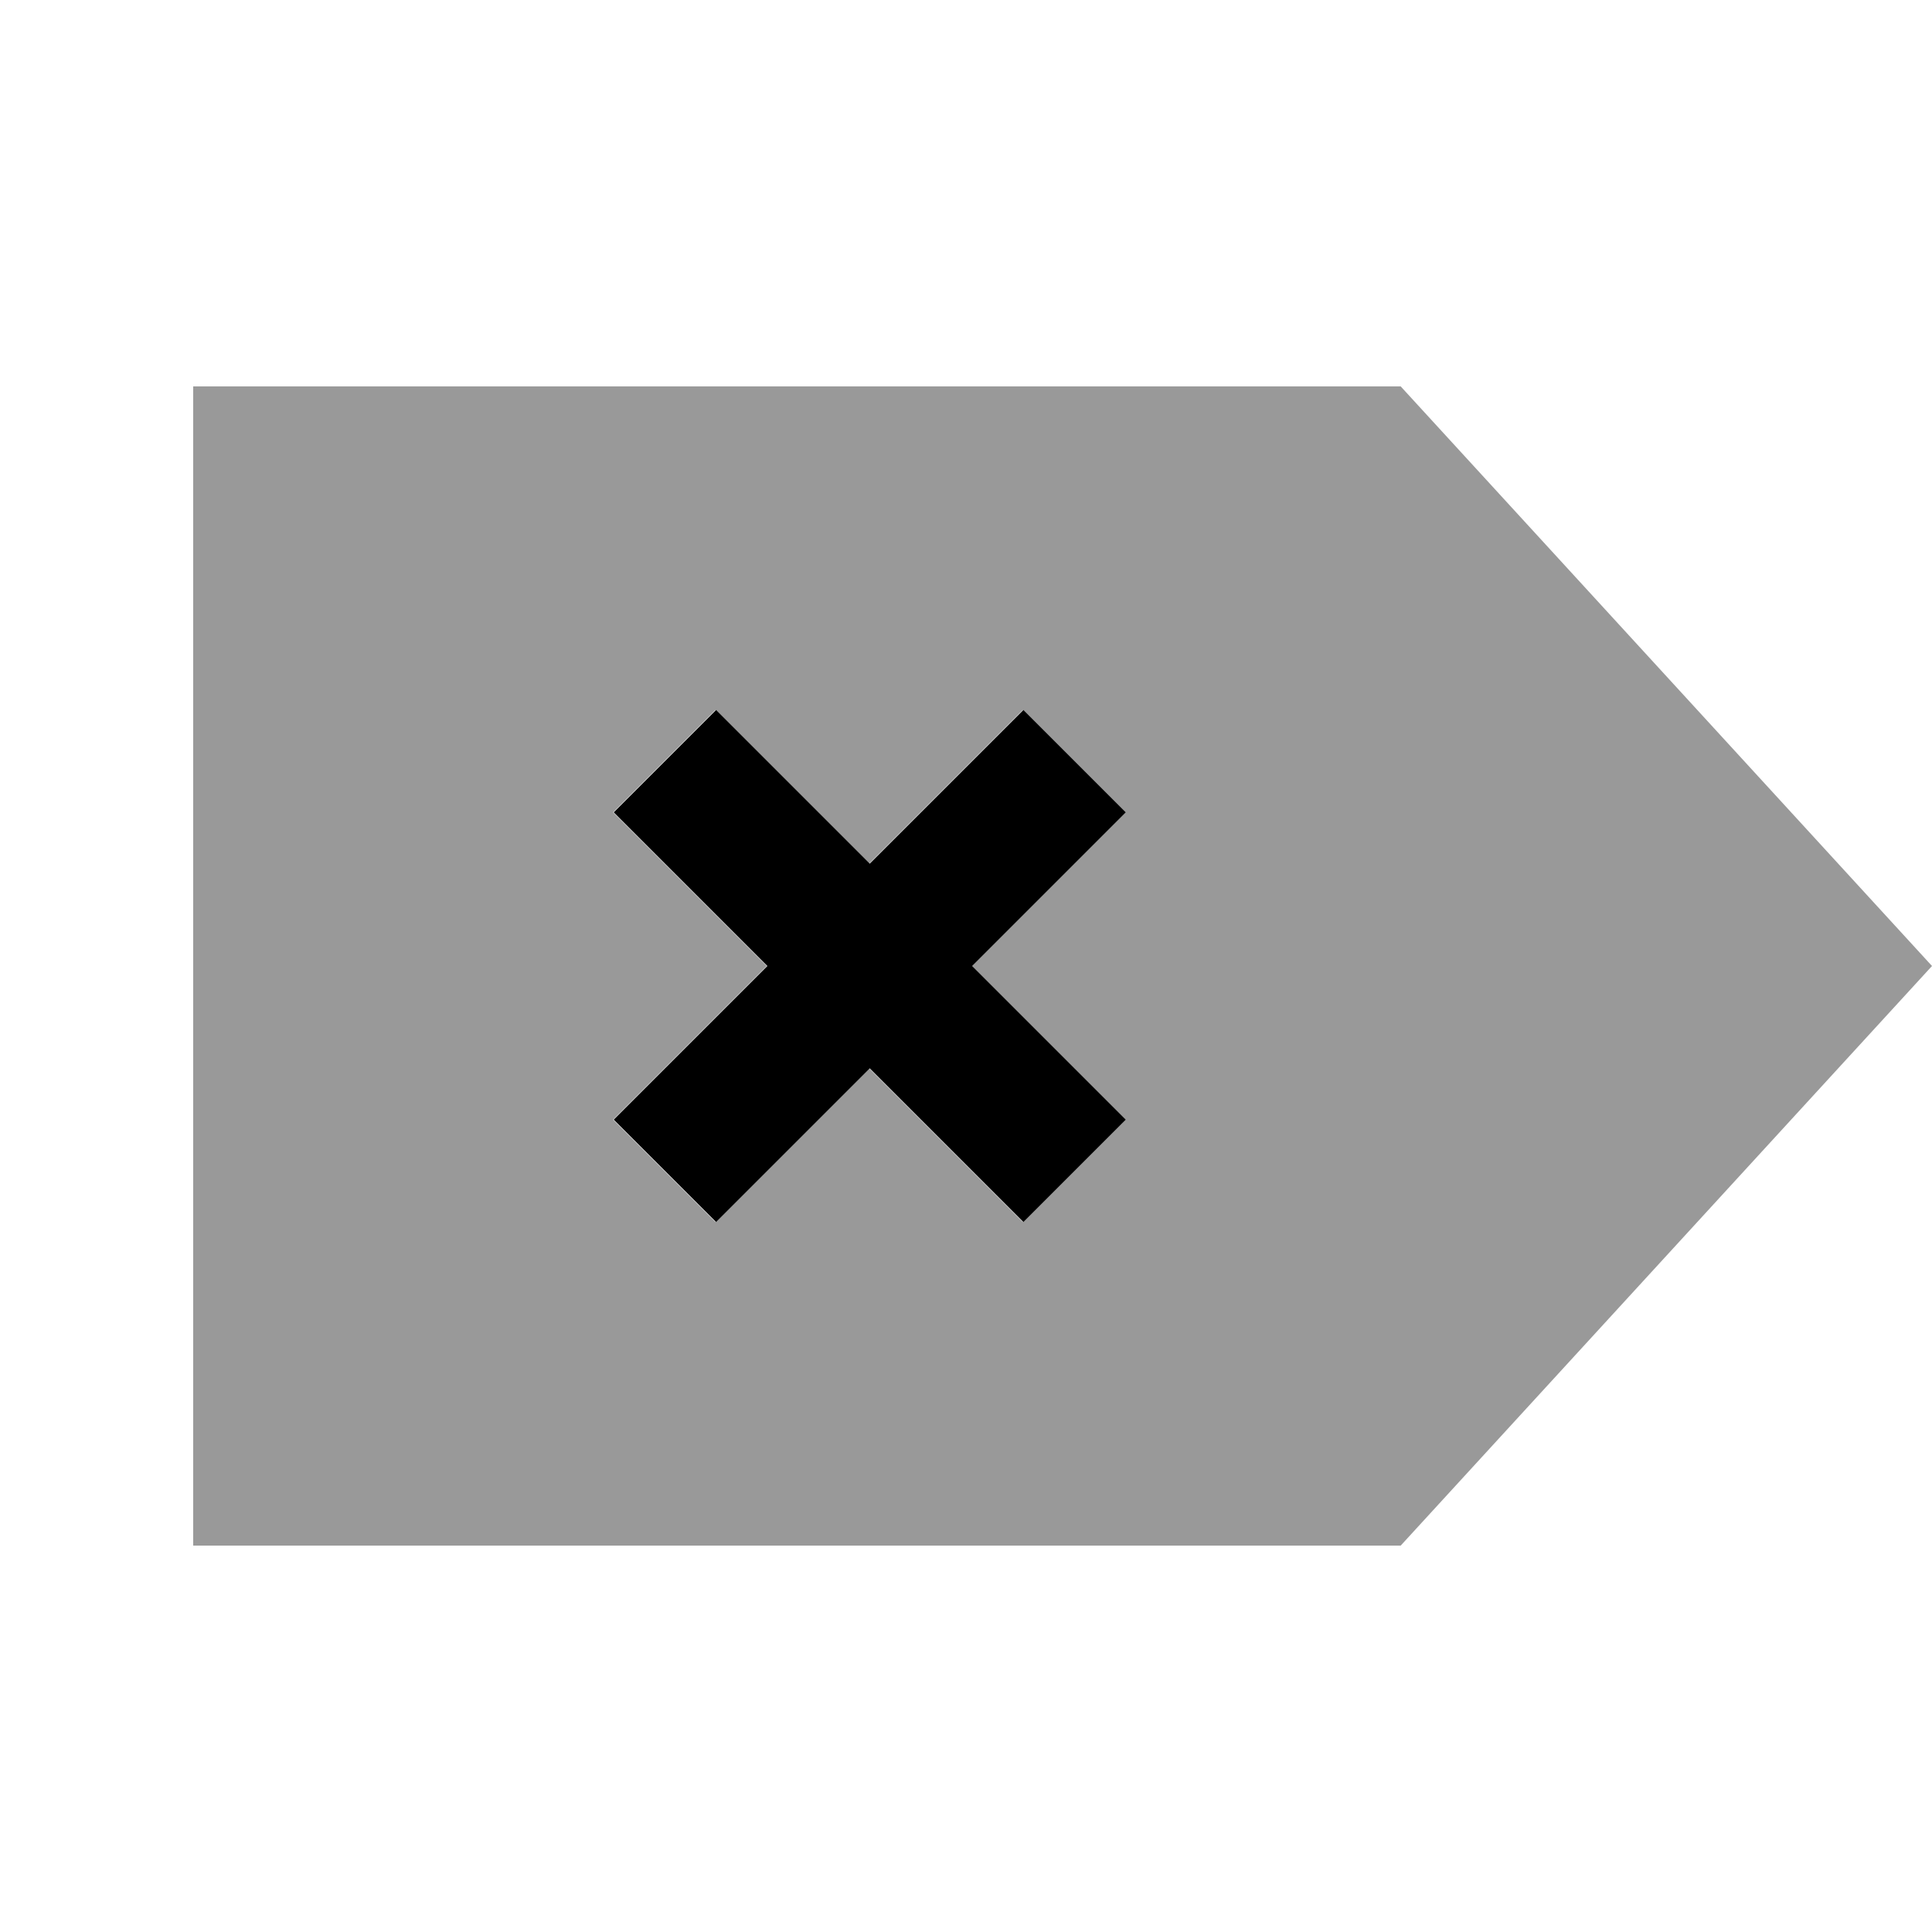
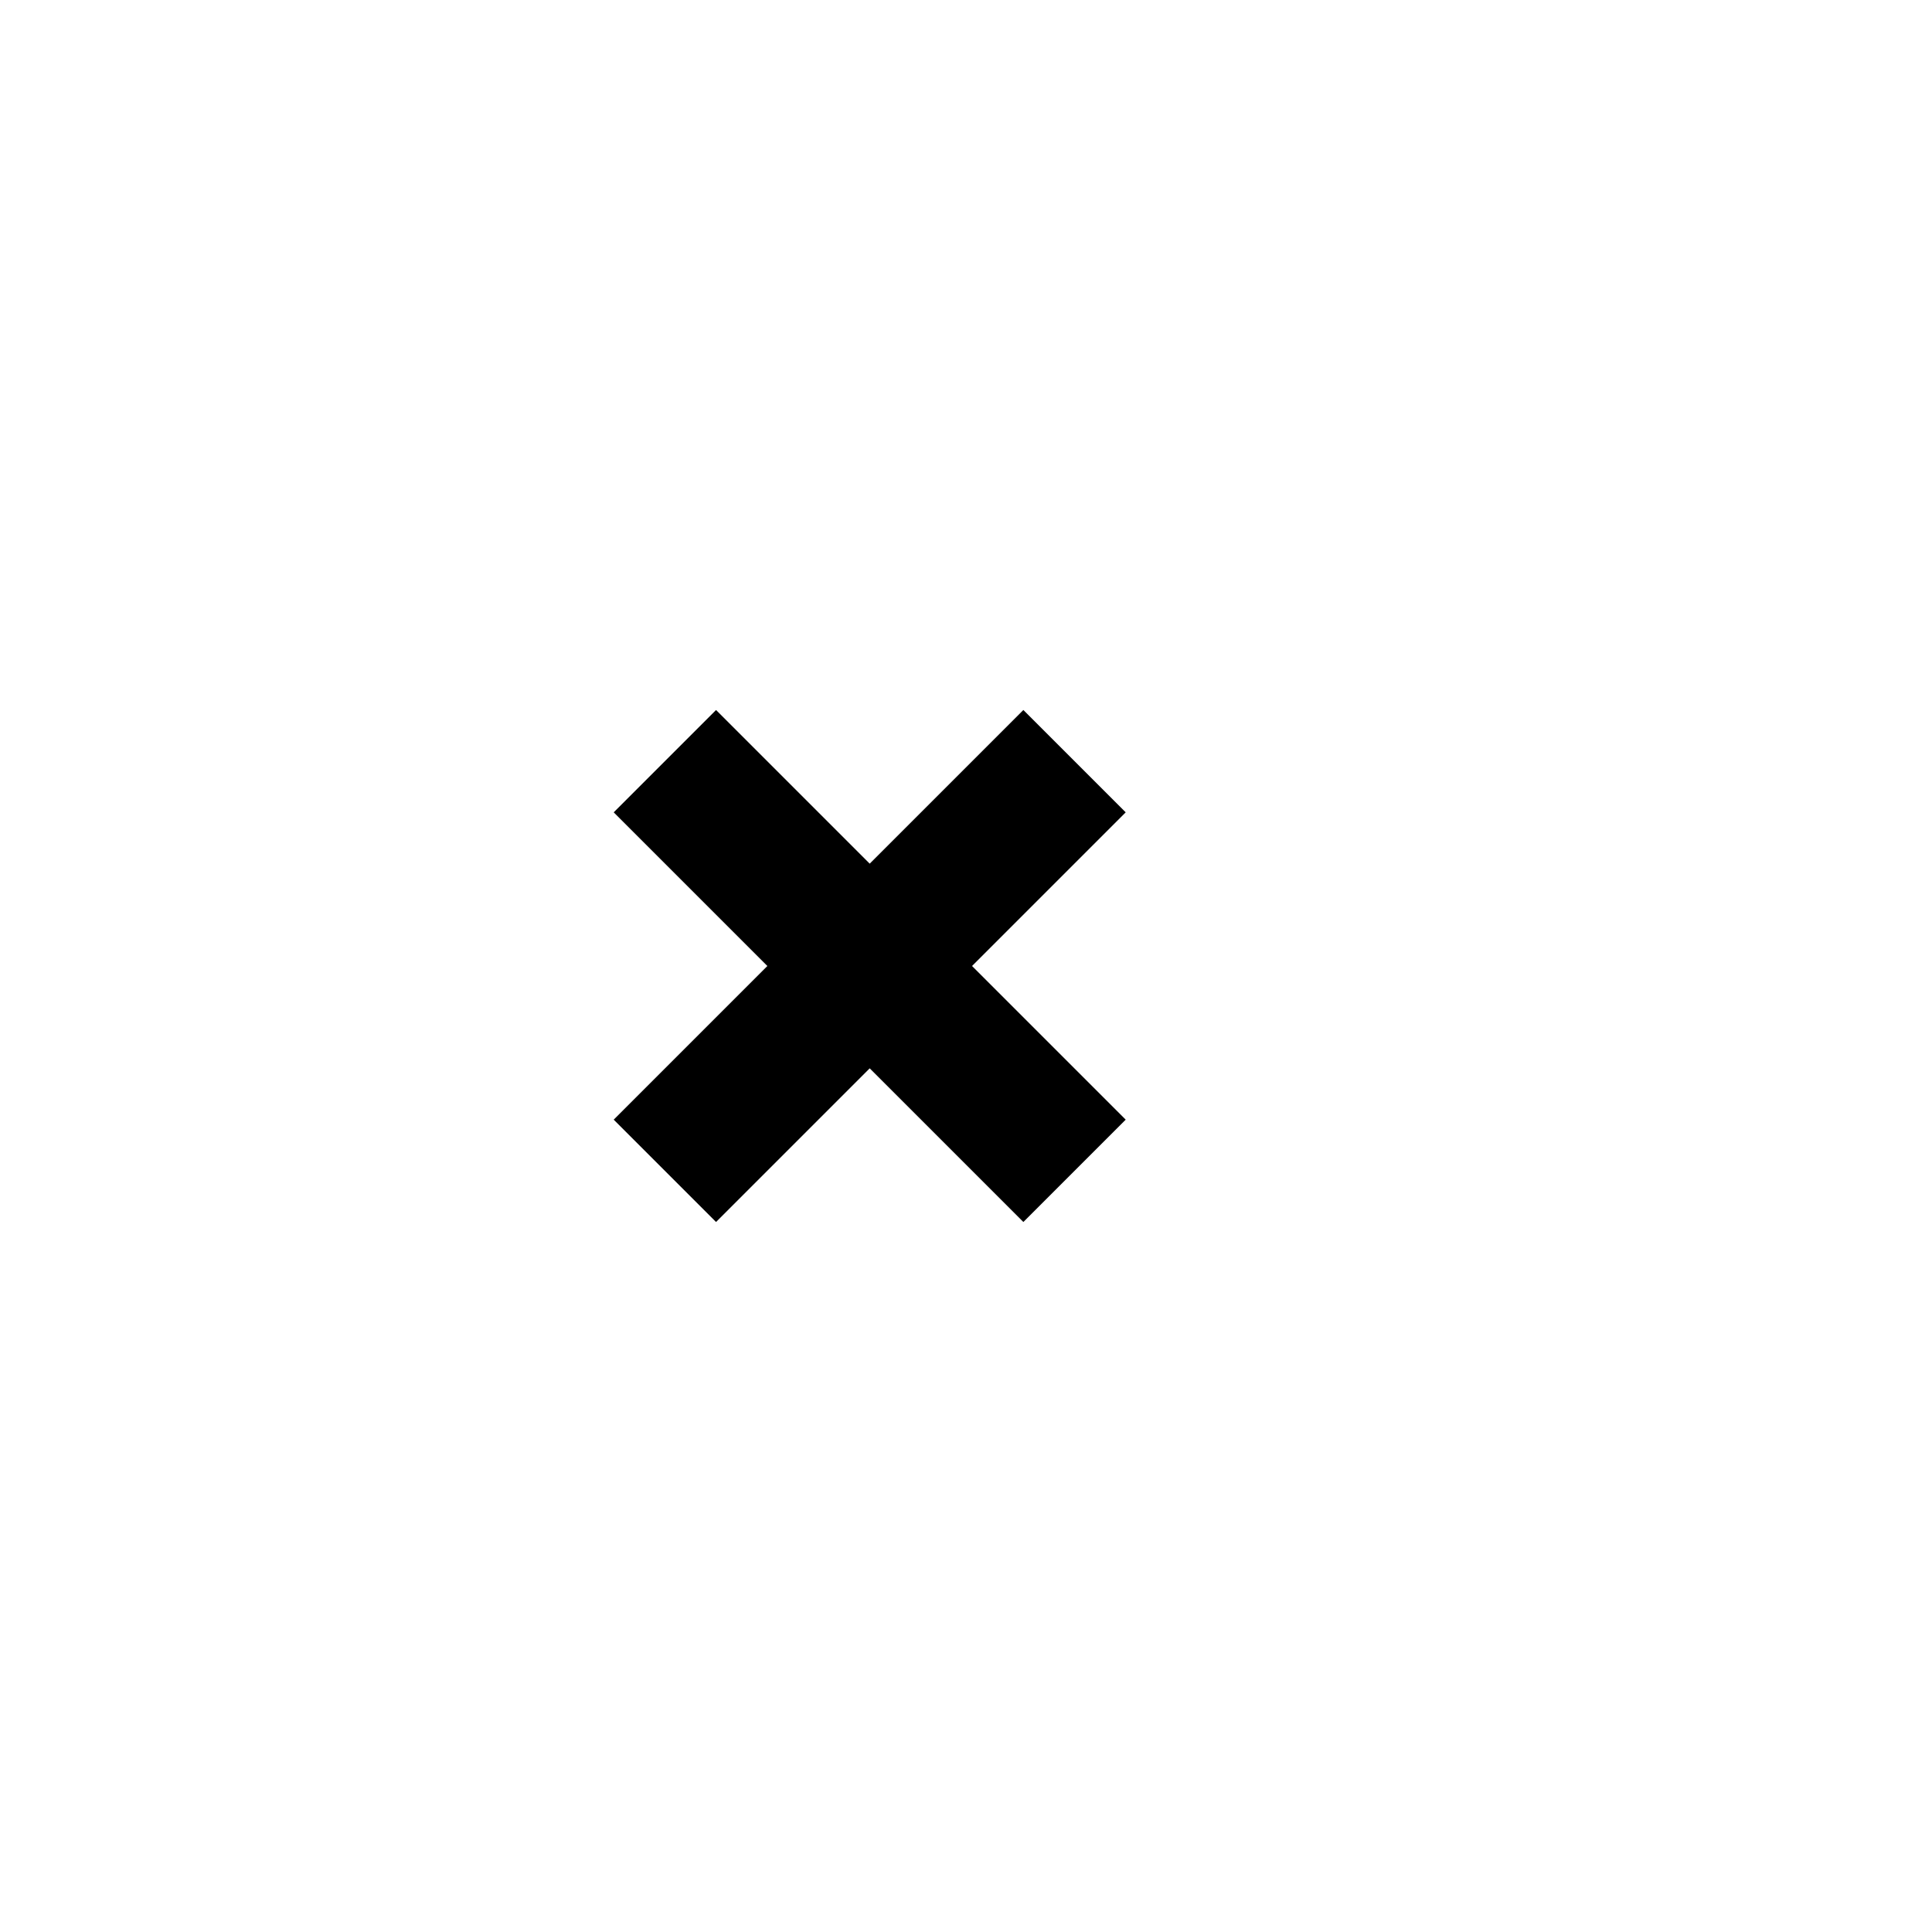
<svg xmlns="http://www.w3.org/2000/svg" viewBox="0 0 640 640">
-   <path opacity=".4" fill="currentColor" d="M64 128L64 512L464 512L640 320L464 128L64 128zM203.1 269.1L237 235.2L287.9 286.1C313.4 260.6 330.3 243.7 338.8 235.2L372.7 269.1C364.2 277.6 347.2 294.6 321.8 320C347.3 345.5 364.2 362.4 372.7 370.9L338.8 404.8C330.3 396.3 313.3 379.3 287.9 353.9C262.4 379.4 245.5 396.3 237 404.8L203.1 370.9C211.6 362.4 228.6 345.4 254 320L203.1 269.1z" />
  <path fill="currentColor" d="M355.9 286.1L372.9 269.1L339 235.2C330.5 243.7 313.5 260.7 288.1 286.1L237.2 235.2L203.3 269.1L254.2 320C228.7 345.5 211.8 362.4 203.3 370.9L237.2 404.8C245.7 396.3 262.7 379.3 288.1 353.9C313.6 379.4 330.5 396.3 339 404.8L372.9 370.9C364.4 362.4 347.4 345.4 322 320L355.9 286.1z" />
</svg>